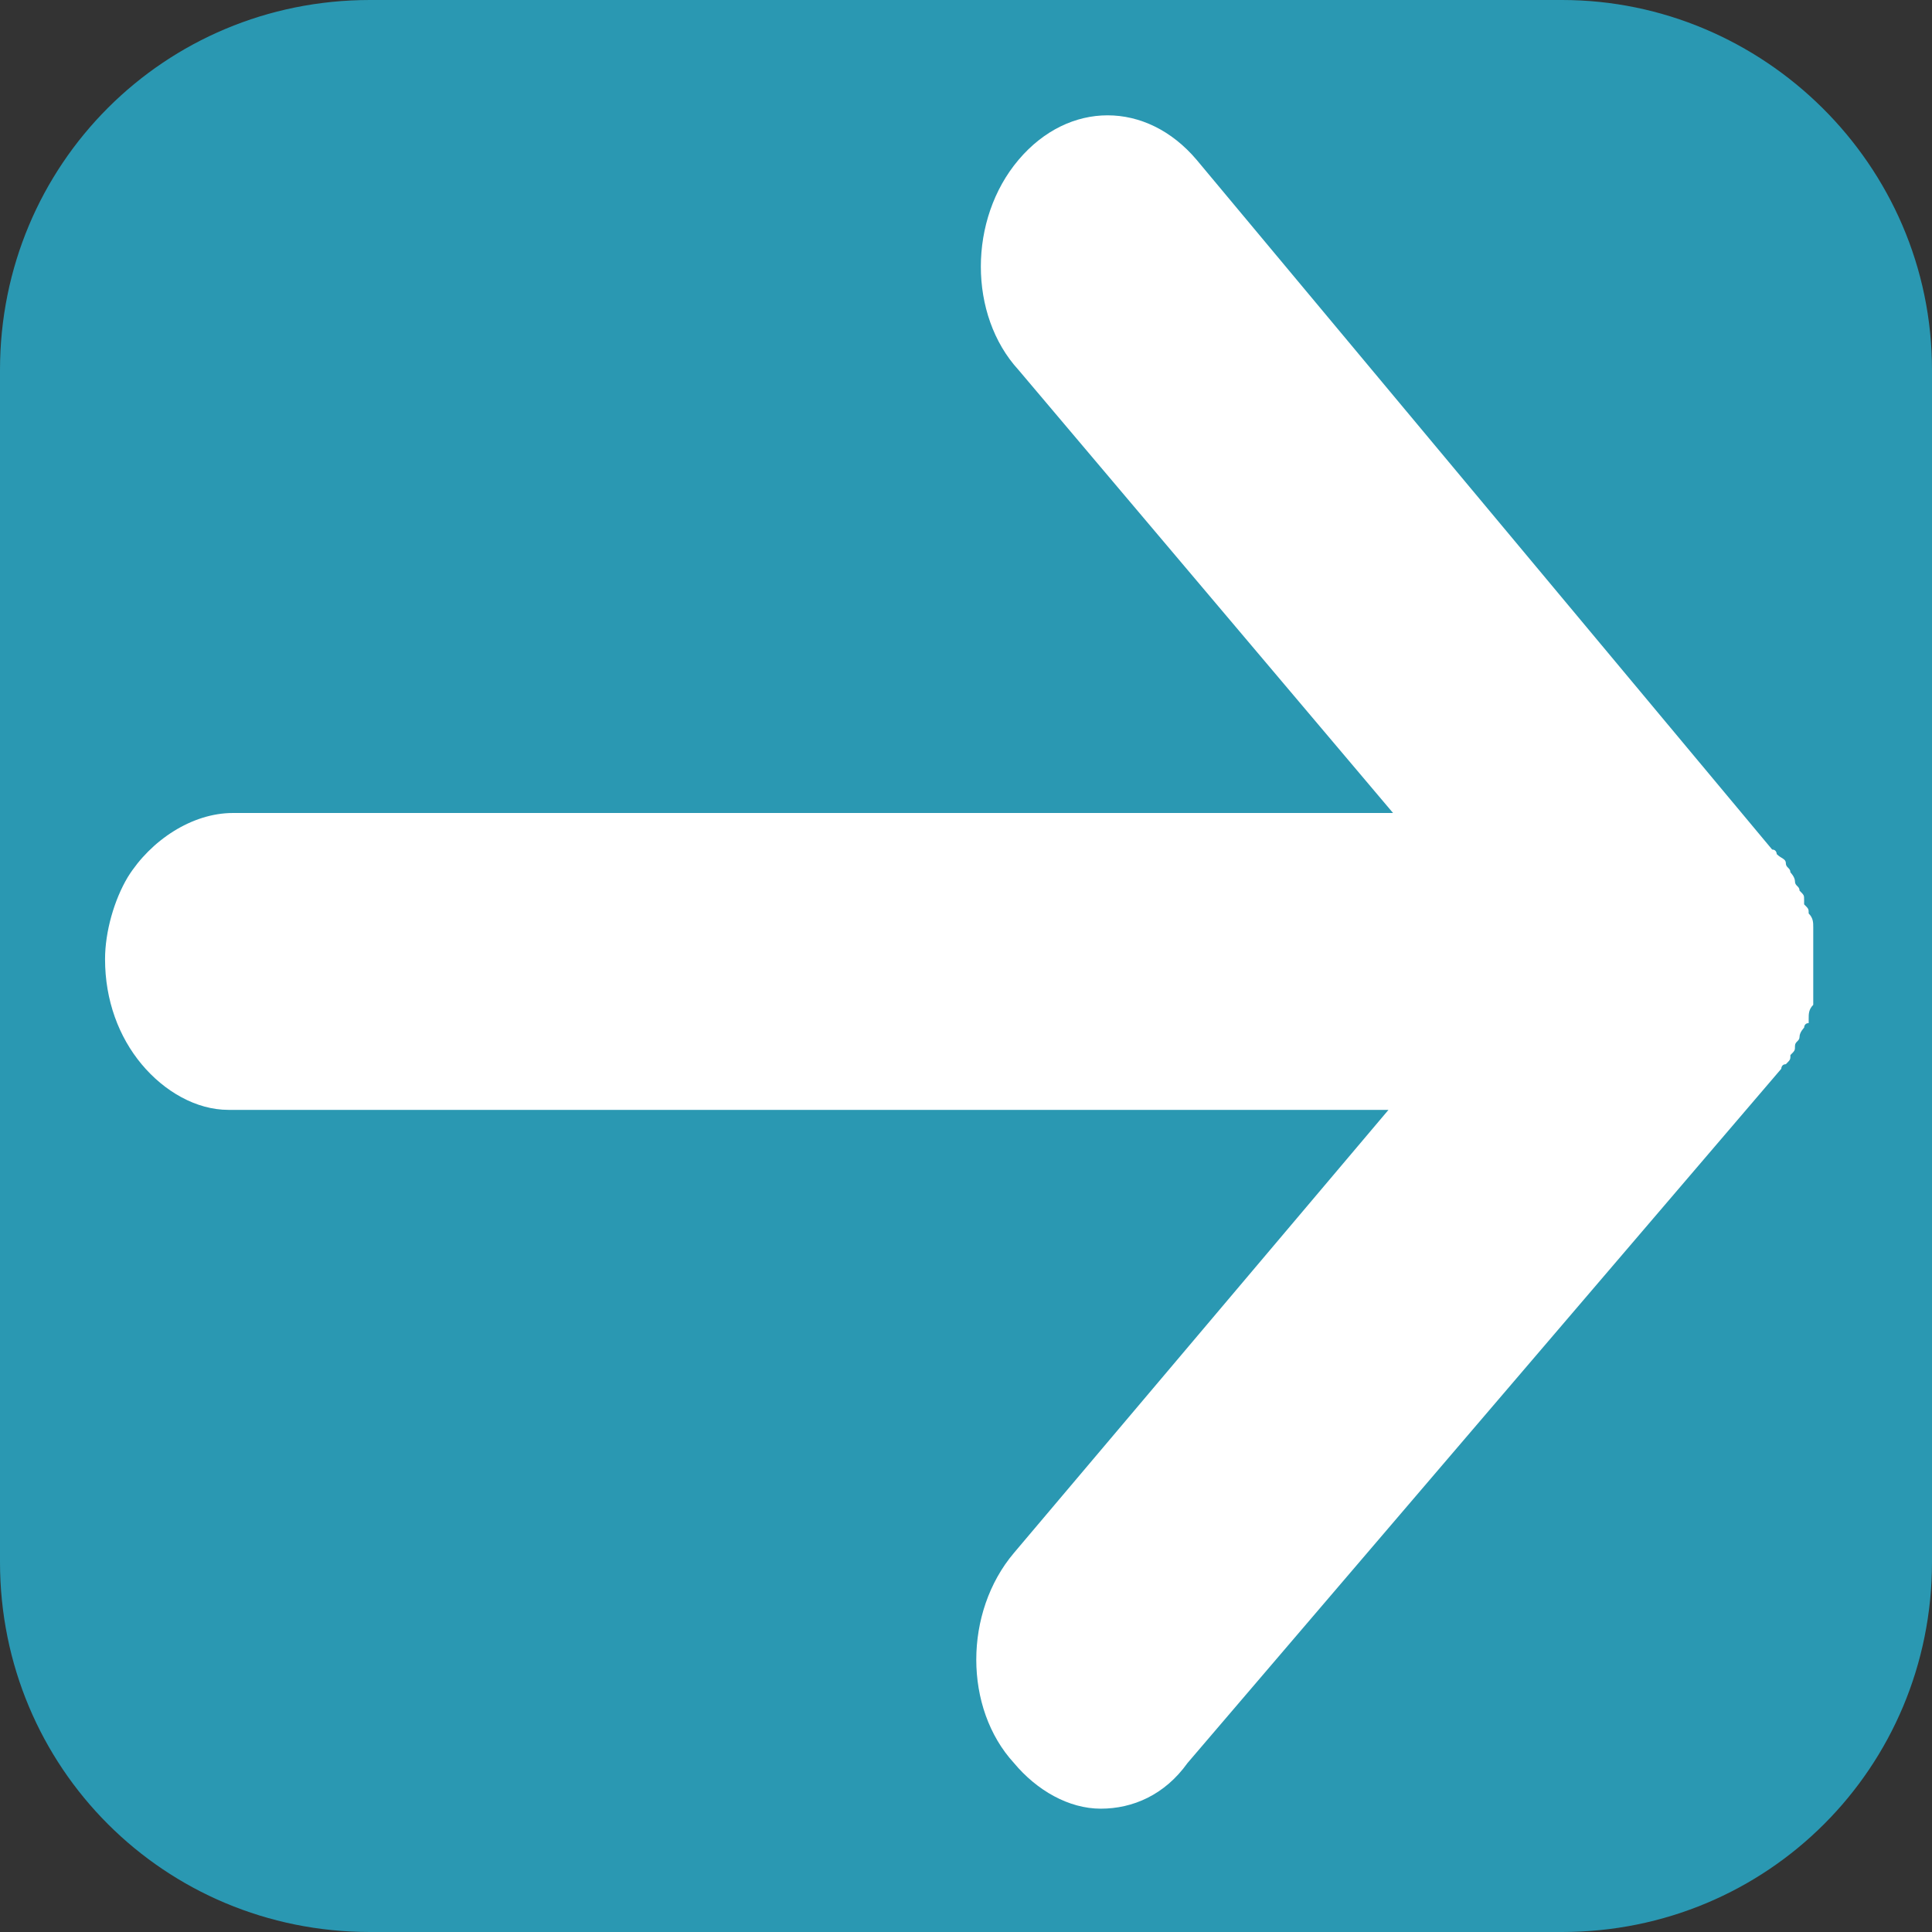
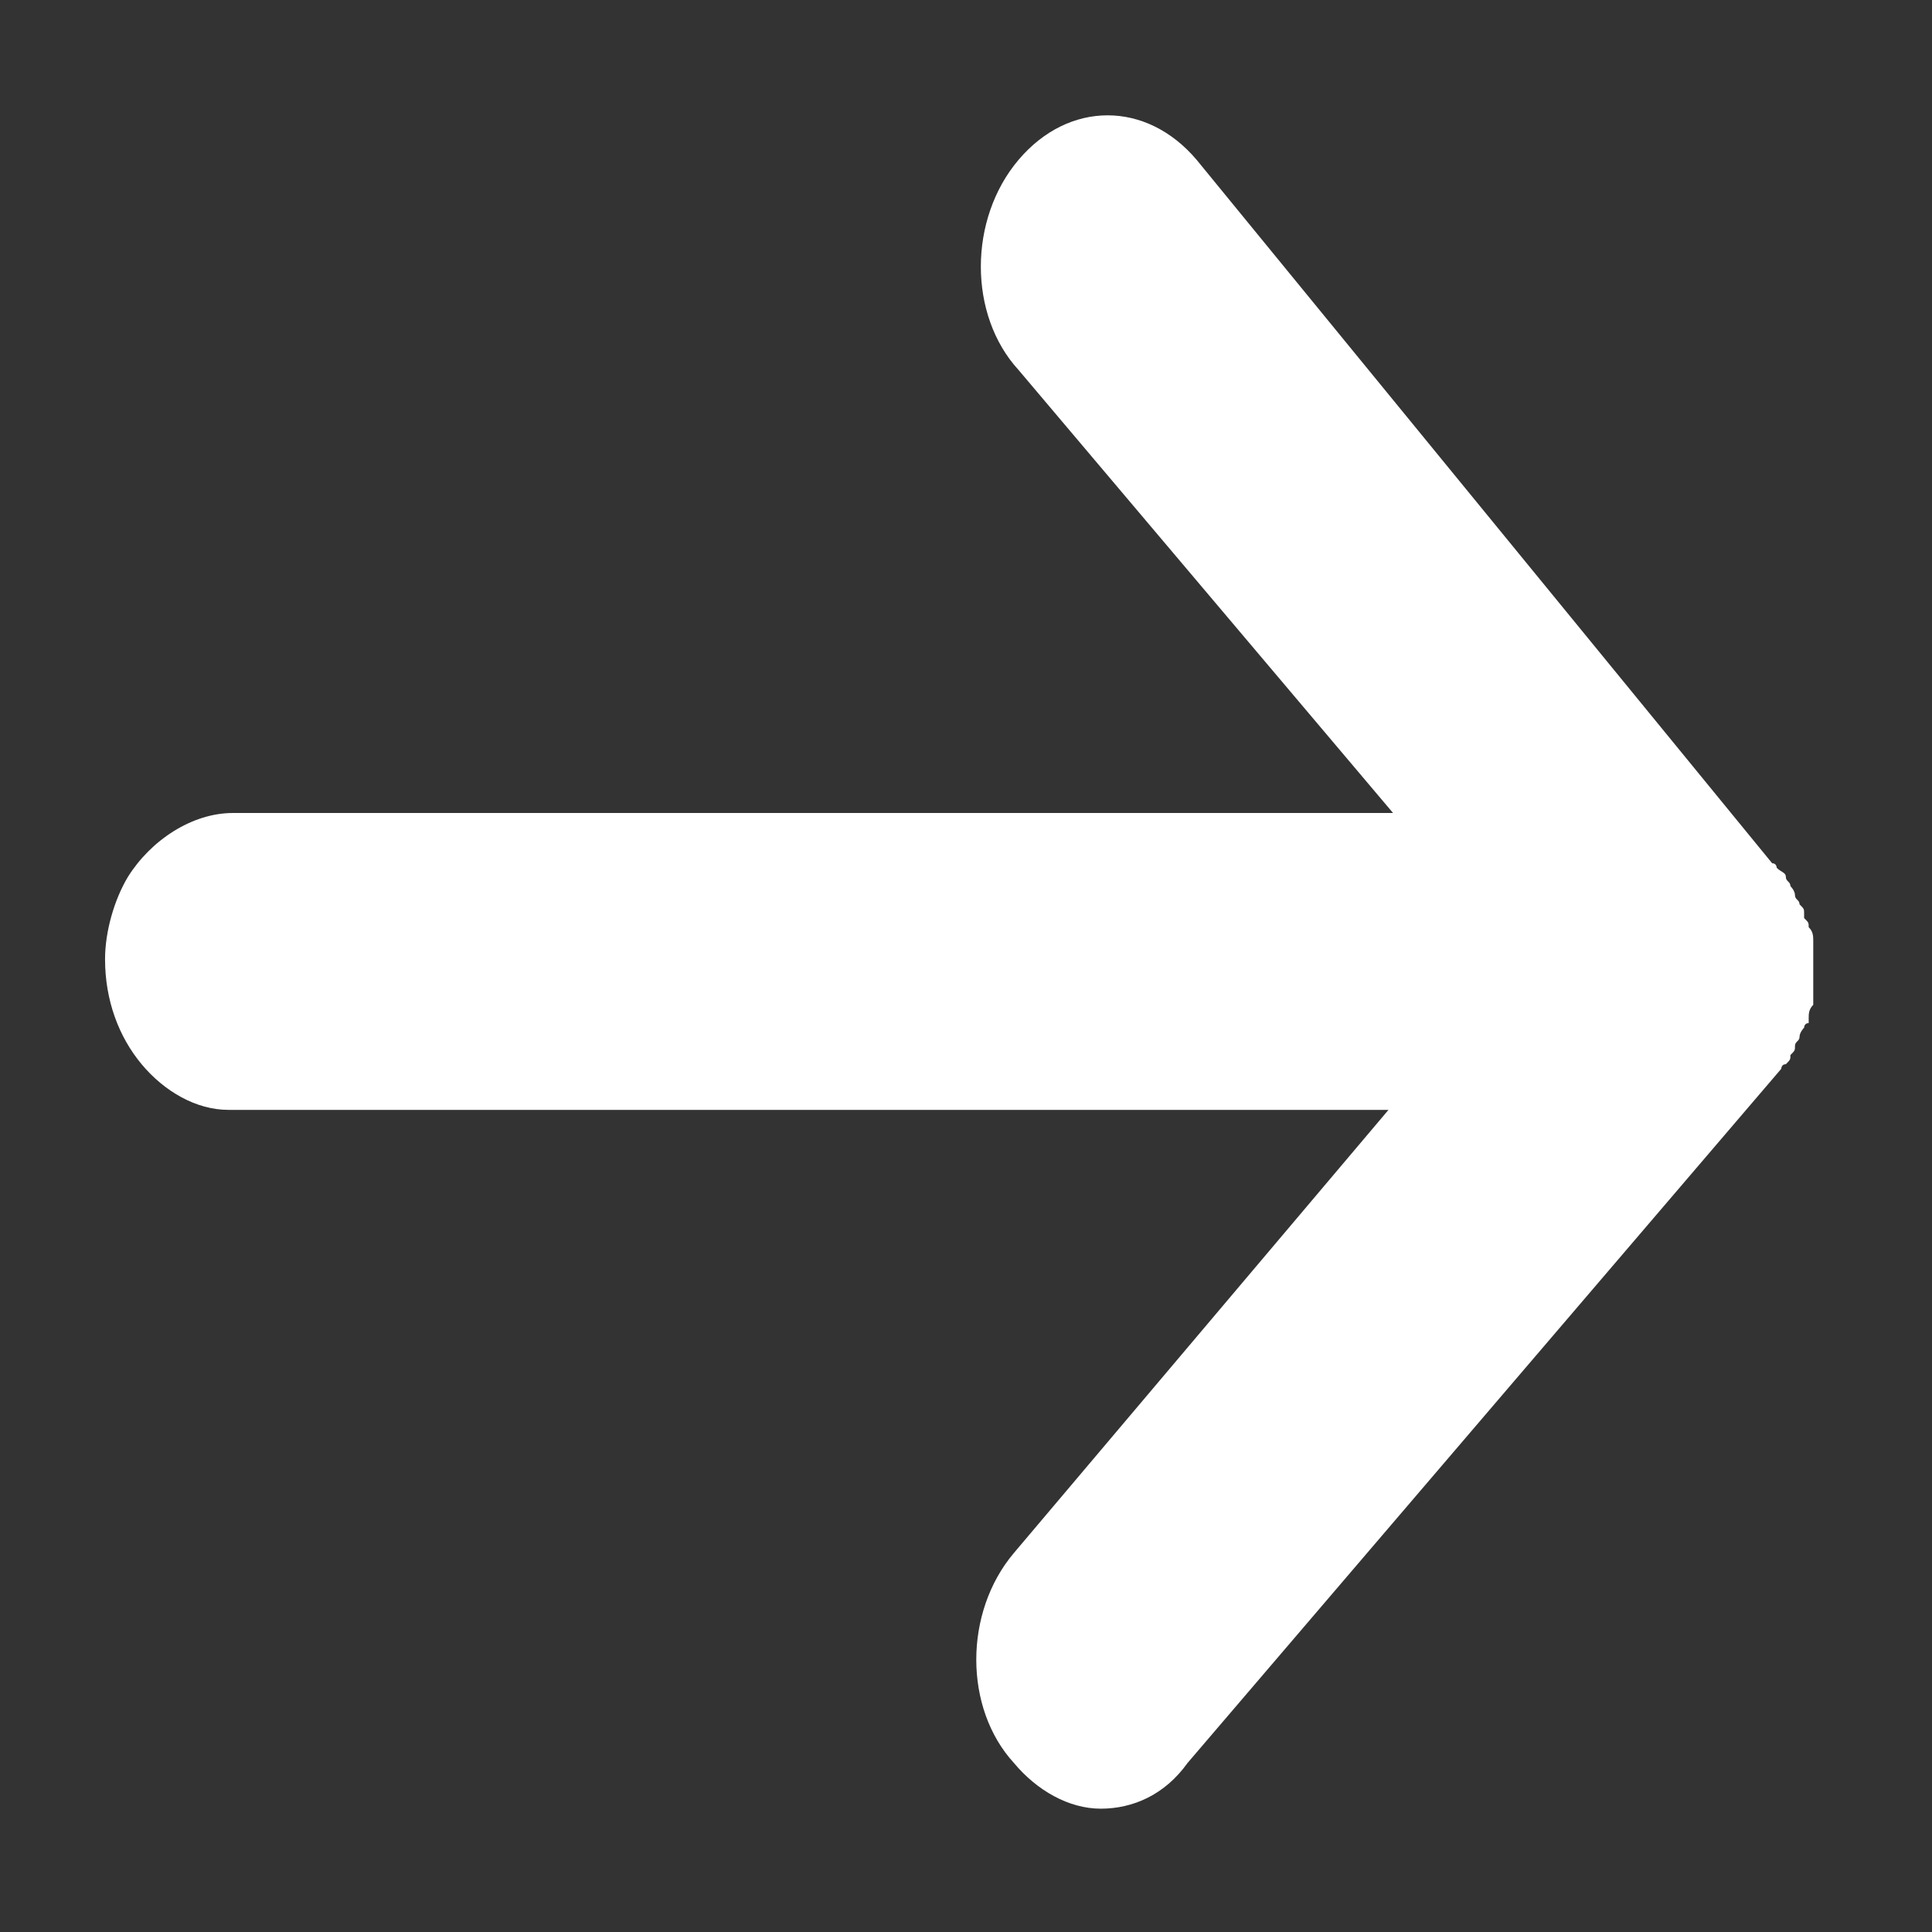
<svg xmlns="http://www.w3.org/2000/svg" version="1.1" x="0px" y="0px" viewBox="0 0 42.3 42.3" style="enable-background:new 0 0 42.3 42.3;" xml:space="preserve">
  <rect x="0" y="0" width="42.3" height="42.3" fill="#333333" stroke="none" />
  <style type="text/css">
	.st0{fill:#2A98B2;}
	.st1{fill:#FFFFFF;}
</style>
  <g id="レイヤー_2">
-     <path class="st0" d="M34.2,0H8.1C3.6,0,0,3.6,0,8.1v26.1c0,4.5,3.6,8.1,8.1,8.1h26.1c4.5,0,8.1-3.6,8.1-8.1V8.1   C42.3,3.6,38.6,0,34.2,0z" />
-   </g>
+     </g>
  <g id="レイヤー_1">
-     <path class="st1" d="M39.3,22.9c0-0.1,0.1-0.1,0.1-0.2c0-0.1,0.1-0.2,0.1-0.2c0,0,0-0.1,0.1-0.1c0,0,0,0,0-0.1c0-0.1,0-0.2,0.1-0.3   c0-0.1,0-0.1,0-0.2c0-0.1,0-0.2,0-0.3c0-0.1,0-0.1,0-0.2c0-0.1,0-0.2,0-0.3c0-0.1,0-0.1,0-0.2c0-0.1,0-0.2,0-0.3c0-0.1,0-0.1,0-0.2   c0-0.1,0-0.2-0.1-0.3c0-0.1,0-0.1-0.1-0.2c0,0,0-0.1,0-0.1c0-0.1,0-0.1-0.1-0.2c0-0.1-0.1-0.1-0.1-0.2c0-0.1-0.1-0.2-0.1-0.2   c0-0.1-0.1-0.1-0.1-0.2c0-0.1-0.1-0.1-0.2-0.2c0,0,0-0.1-0.1-0.1L26.2,3.5c-1.1-1.3-2.8-1.3-3.9,0c-1.1,1.3-1.1,3.4,0,4.6l8.2,9.7   H5.1c-0.9,0-1.8,0.6-2.3,1.4c-0.3,0.5-0.5,1.2-0.5,1.8c0,0.9,0.3,1.7,0.8,2.3c0.5,0.6,1.2,1,1.9,1v0h25.4l-8.2,9.7   c-1.1,1.3-1.1,3.4,0,4.6c0.5,0.6,1.2,1,1.9,1c0.7,0,1.4-0.3,1.9-1L39,23.4c0,0,0-0.1,0.1-0.1c0.1-0.1,0.1-0.1,0.1-0.2   C39.3,23,39.3,23,39.3,22.9z" />
+     <path class="st1" d="M39.3,22.9c0-0.1,0.1-0.1,0.1-0.2c0-0.1,0.1-0.2,0.1-0.2c0,0,0-0.1,0.1-0.1c0,0,0,0,0-0.1c0-0.1,0-0.2,0.1-0.3   c0-0.1,0-0.1,0-0.2c0-0.1,0-0.2,0-0.3c0-0.1,0-0.1,0-0.2c0-0.1,0-0.1,0-0.2c0-0.1,0-0.2,0-0.3c0-0.1,0-0.1,0-0.2   c0-0.1,0-0.2-0.1-0.3c0-0.1,0-0.1-0.1-0.2c0,0,0-0.1,0-0.1c0-0.1,0-0.1-0.1-0.2c0-0.1-0.1-0.1-0.1-0.2c0-0.1-0.1-0.2-0.1-0.2   c0-0.1-0.1-0.1-0.1-0.2c0-0.1-0.1-0.1-0.2-0.2c0,0,0-0.1-0.1-0.1L26.2,3.5c-1.1-1.3-2.8-1.3-3.9,0c-1.1,1.3-1.1,3.4,0,4.6l8.2,9.7   H5.1c-0.9,0-1.8,0.6-2.3,1.4c-0.3,0.5-0.5,1.2-0.5,1.8c0,0.9,0.3,1.7,0.8,2.3c0.5,0.6,1.2,1,1.9,1v0h25.4l-8.2,9.7   c-1.1,1.3-1.1,3.4,0,4.6c0.5,0.6,1.2,1,1.9,1c0.7,0,1.4-0.3,1.9-1L39,23.4c0,0,0-0.1,0.1-0.1c0.1-0.1,0.1-0.1,0.1-0.2   C39.3,23,39.3,23,39.3,22.9z" />
  </g>
</svg>